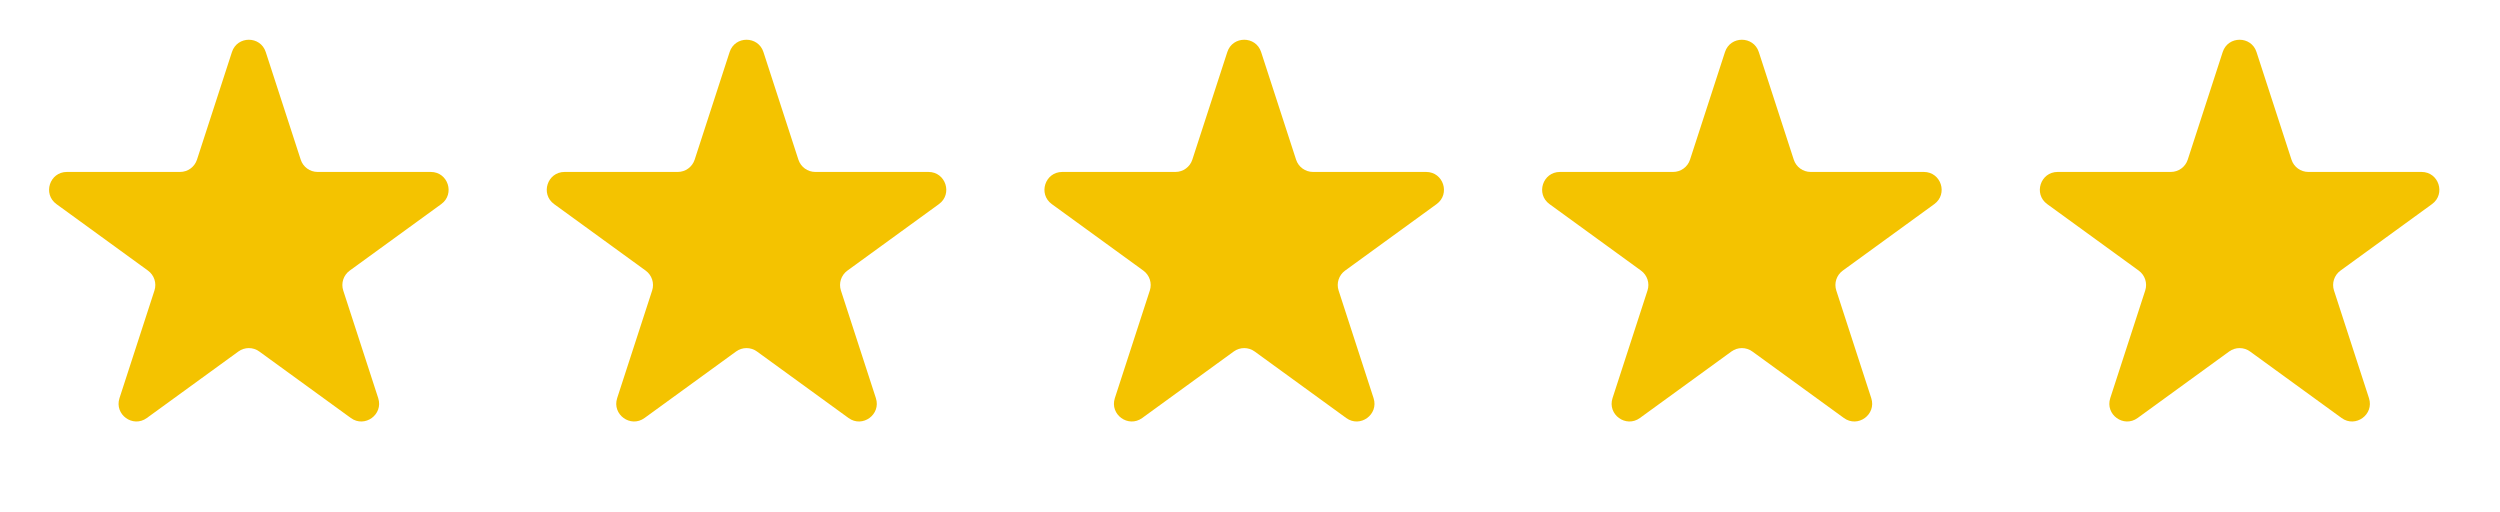
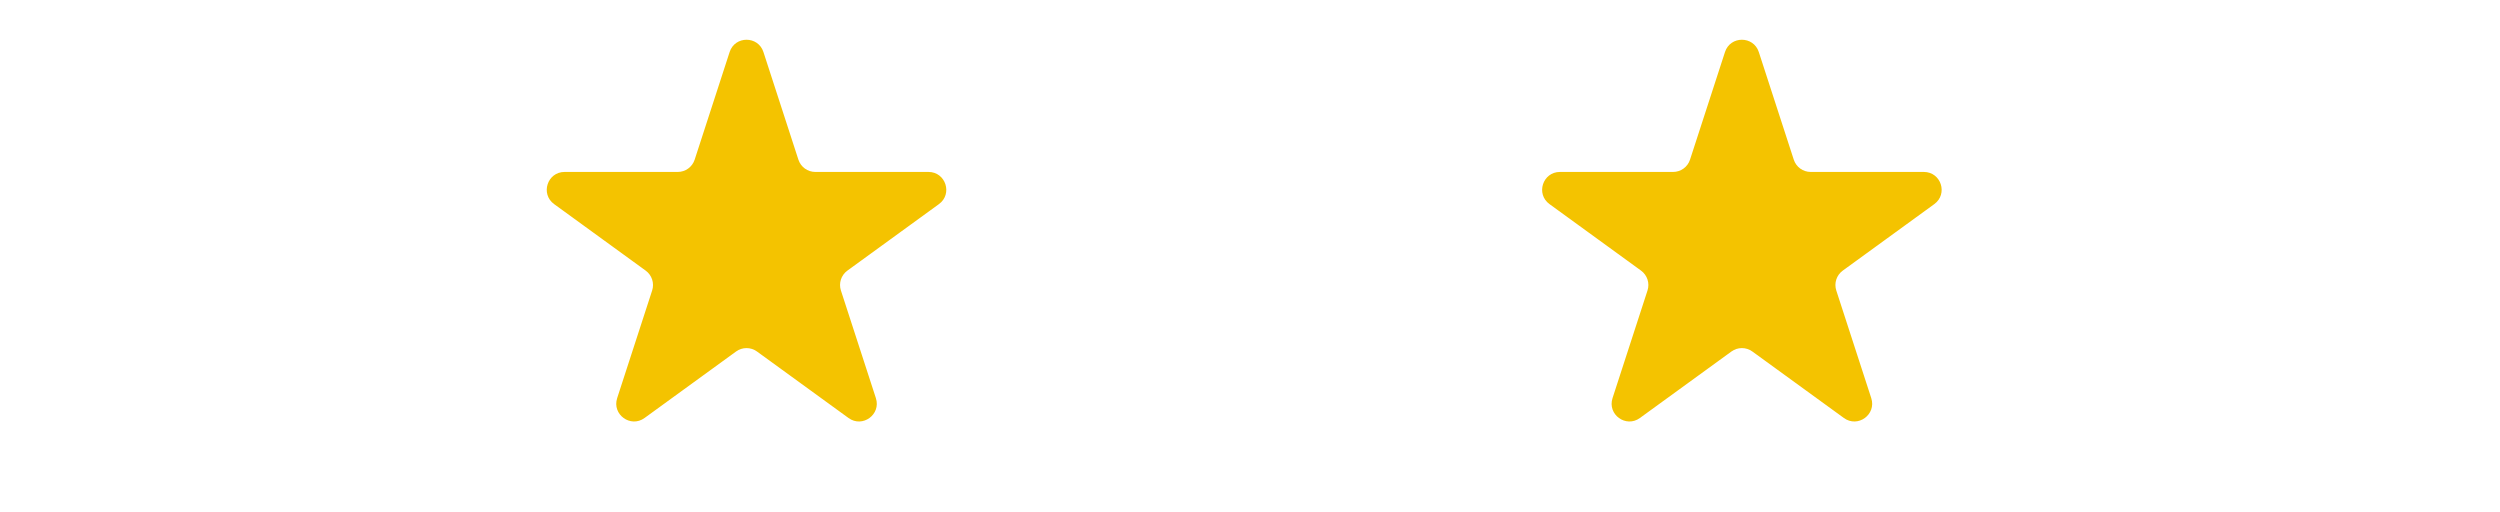
<svg xmlns="http://www.w3.org/2000/svg" width="161" height="33" viewBox="0 0 161 33" fill="none">
-   <path d="M14.937 3.351C15.28 2.296 16.772 2.296 17.114 3.351L19.367 10.283C19.52 10.754 19.959 11.073 20.455 11.073H27.744C28.853 11.073 29.314 12.492 28.417 13.144L22.52 17.428C22.119 17.72 21.951 18.237 22.104 18.708L24.357 25.64C24.699 26.695 23.492 27.572 22.595 26.92L16.698 22.636C16.297 22.344 15.754 22.344 15.353 22.636L9.456 26.92C8.559 27.572 7.352 26.695 7.695 25.64L9.947 18.708C10.1 18.237 9.932 17.72 9.531 17.428L3.635 13.144C2.737 12.492 3.198 11.073 4.307 11.073H11.596C12.092 11.073 12.531 10.754 12.685 10.283L14.937 3.351Z" fill="#F4C300" />
  <path d="M46.988 3.351C47.331 2.296 48.822 2.296 49.165 3.351L51.417 10.283C51.571 10.754 52.01 11.073 52.506 11.073H59.795C60.904 11.073 61.365 12.492 60.468 13.144L54.571 17.428C54.17 17.72 54.002 18.237 54.155 18.708L56.407 25.64C56.75 26.695 55.543 27.572 54.646 26.92L48.749 22.636C48.348 22.344 47.805 22.344 47.404 22.636L41.507 26.92C40.61 27.572 39.403 26.695 39.745 25.64L41.998 18.708C42.151 18.237 41.983 17.72 41.582 17.428L35.685 13.144C34.788 12.492 35.249 11.073 36.358 11.073H43.647C44.143 11.073 44.582 10.754 44.736 10.283L46.988 3.351Z" fill="#F4C300" />
-   <path d="M79.039 3.351C79.381 2.296 80.873 2.296 81.216 3.351L83.468 10.283C83.621 10.754 84.061 11.073 84.557 11.073H91.846C92.954 11.073 93.415 12.492 92.518 13.144L86.622 17.428C86.221 17.72 86.053 18.237 86.206 18.708L88.458 25.64C88.801 26.695 87.594 27.572 86.697 26.92L80.8 22.636C80.399 22.344 79.856 22.344 79.454 22.636L73.558 26.92C72.661 27.572 71.454 26.695 71.796 25.64L74.049 18.708C74.202 18.237 74.034 17.72 73.633 17.428L67.736 13.144C66.839 12.492 67.3 11.073 68.409 11.073H75.698C76.194 11.073 76.633 10.754 76.786 10.283L79.039 3.351Z" fill="#F4C300" />
  <path d="M111.089 3.351C111.432 2.296 112.924 2.296 113.267 3.351L115.519 10.283C115.672 10.754 116.112 11.073 116.608 11.073H123.896C125.005 11.073 125.466 12.492 124.569 13.144L118.673 17.428C118.271 17.72 118.103 18.237 118.257 18.708L120.509 25.64C120.852 26.695 119.645 27.572 118.748 26.92L112.851 22.636C112.45 22.344 111.906 22.344 111.505 22.636L105.609 26.92C104.711 27.572 103.504 26.695 103.847 25.64L106.099 18.708C106.253 18.237 106.085 17.72 105.684 17.428L99.787 13.144C98.89 12.492 99.351 11.073 100.46 11.073H107.748C108.244 11.073 108.684 10.754 108.837 10.283L111.089 3.351Z" fill="#F4C300" />
-   <path d="M143.142 3.351C143.485 2.296 144.977 2.296 145.319 3.351L147.572 10.283C147.725 10.754 148.164 11.073 148.66 11.073H155.949C157.058 11.073 157.519 12.492 156.622 13.144L150.725 17.428C150.324 17.72 150.156 18.237 150.309 18.708L152.562 25.64C152.904 26.695 151.697 27.572 150.8 26.92L144.904 22.636C144.502 22.344 143.959 22.344 143.558 22.636L137.661 26.92C136.764 27.572 135.557 26.695 135.9 25.64L138.152 18.708C138.305 18.237 138.137 17.72 137.736 17.428L131.84 13.144C130.942 12.492 131.404 11.073 132.512 11.073H139.801C140.297 11.073 140.737 10.754 140.89 10.283L143.142 3.351Z" fill="#F4C300" />
</svg>